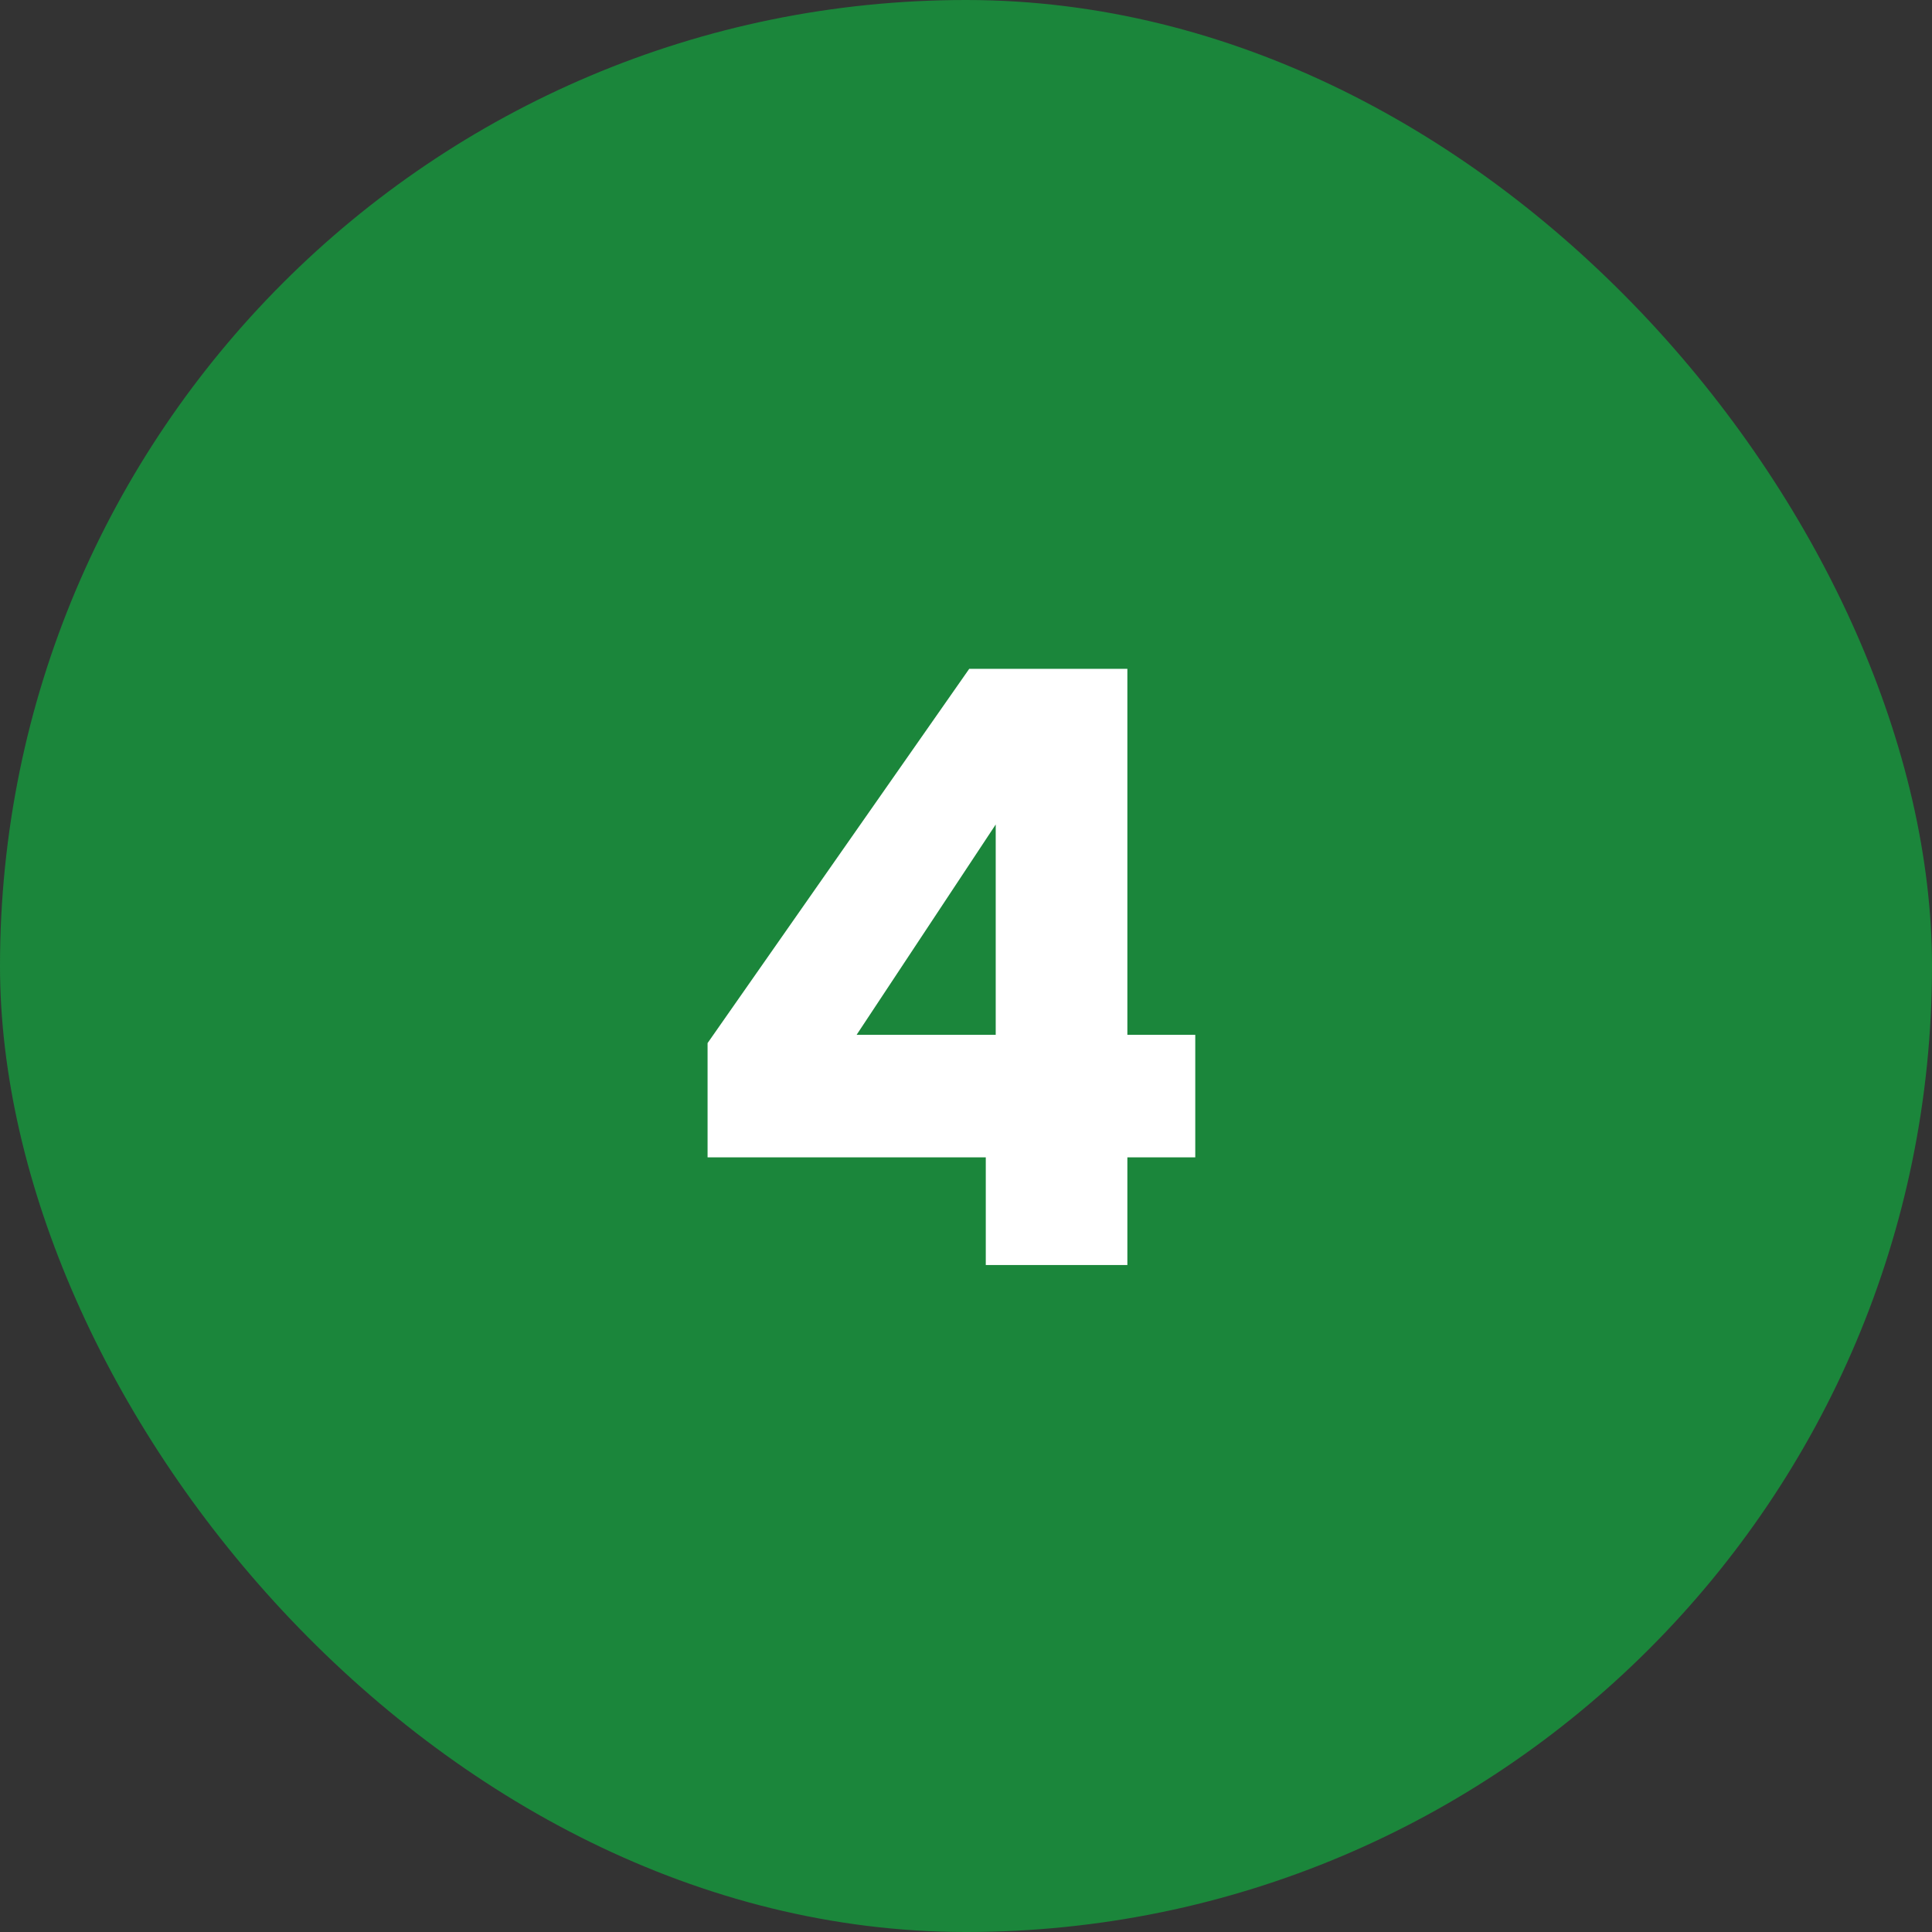
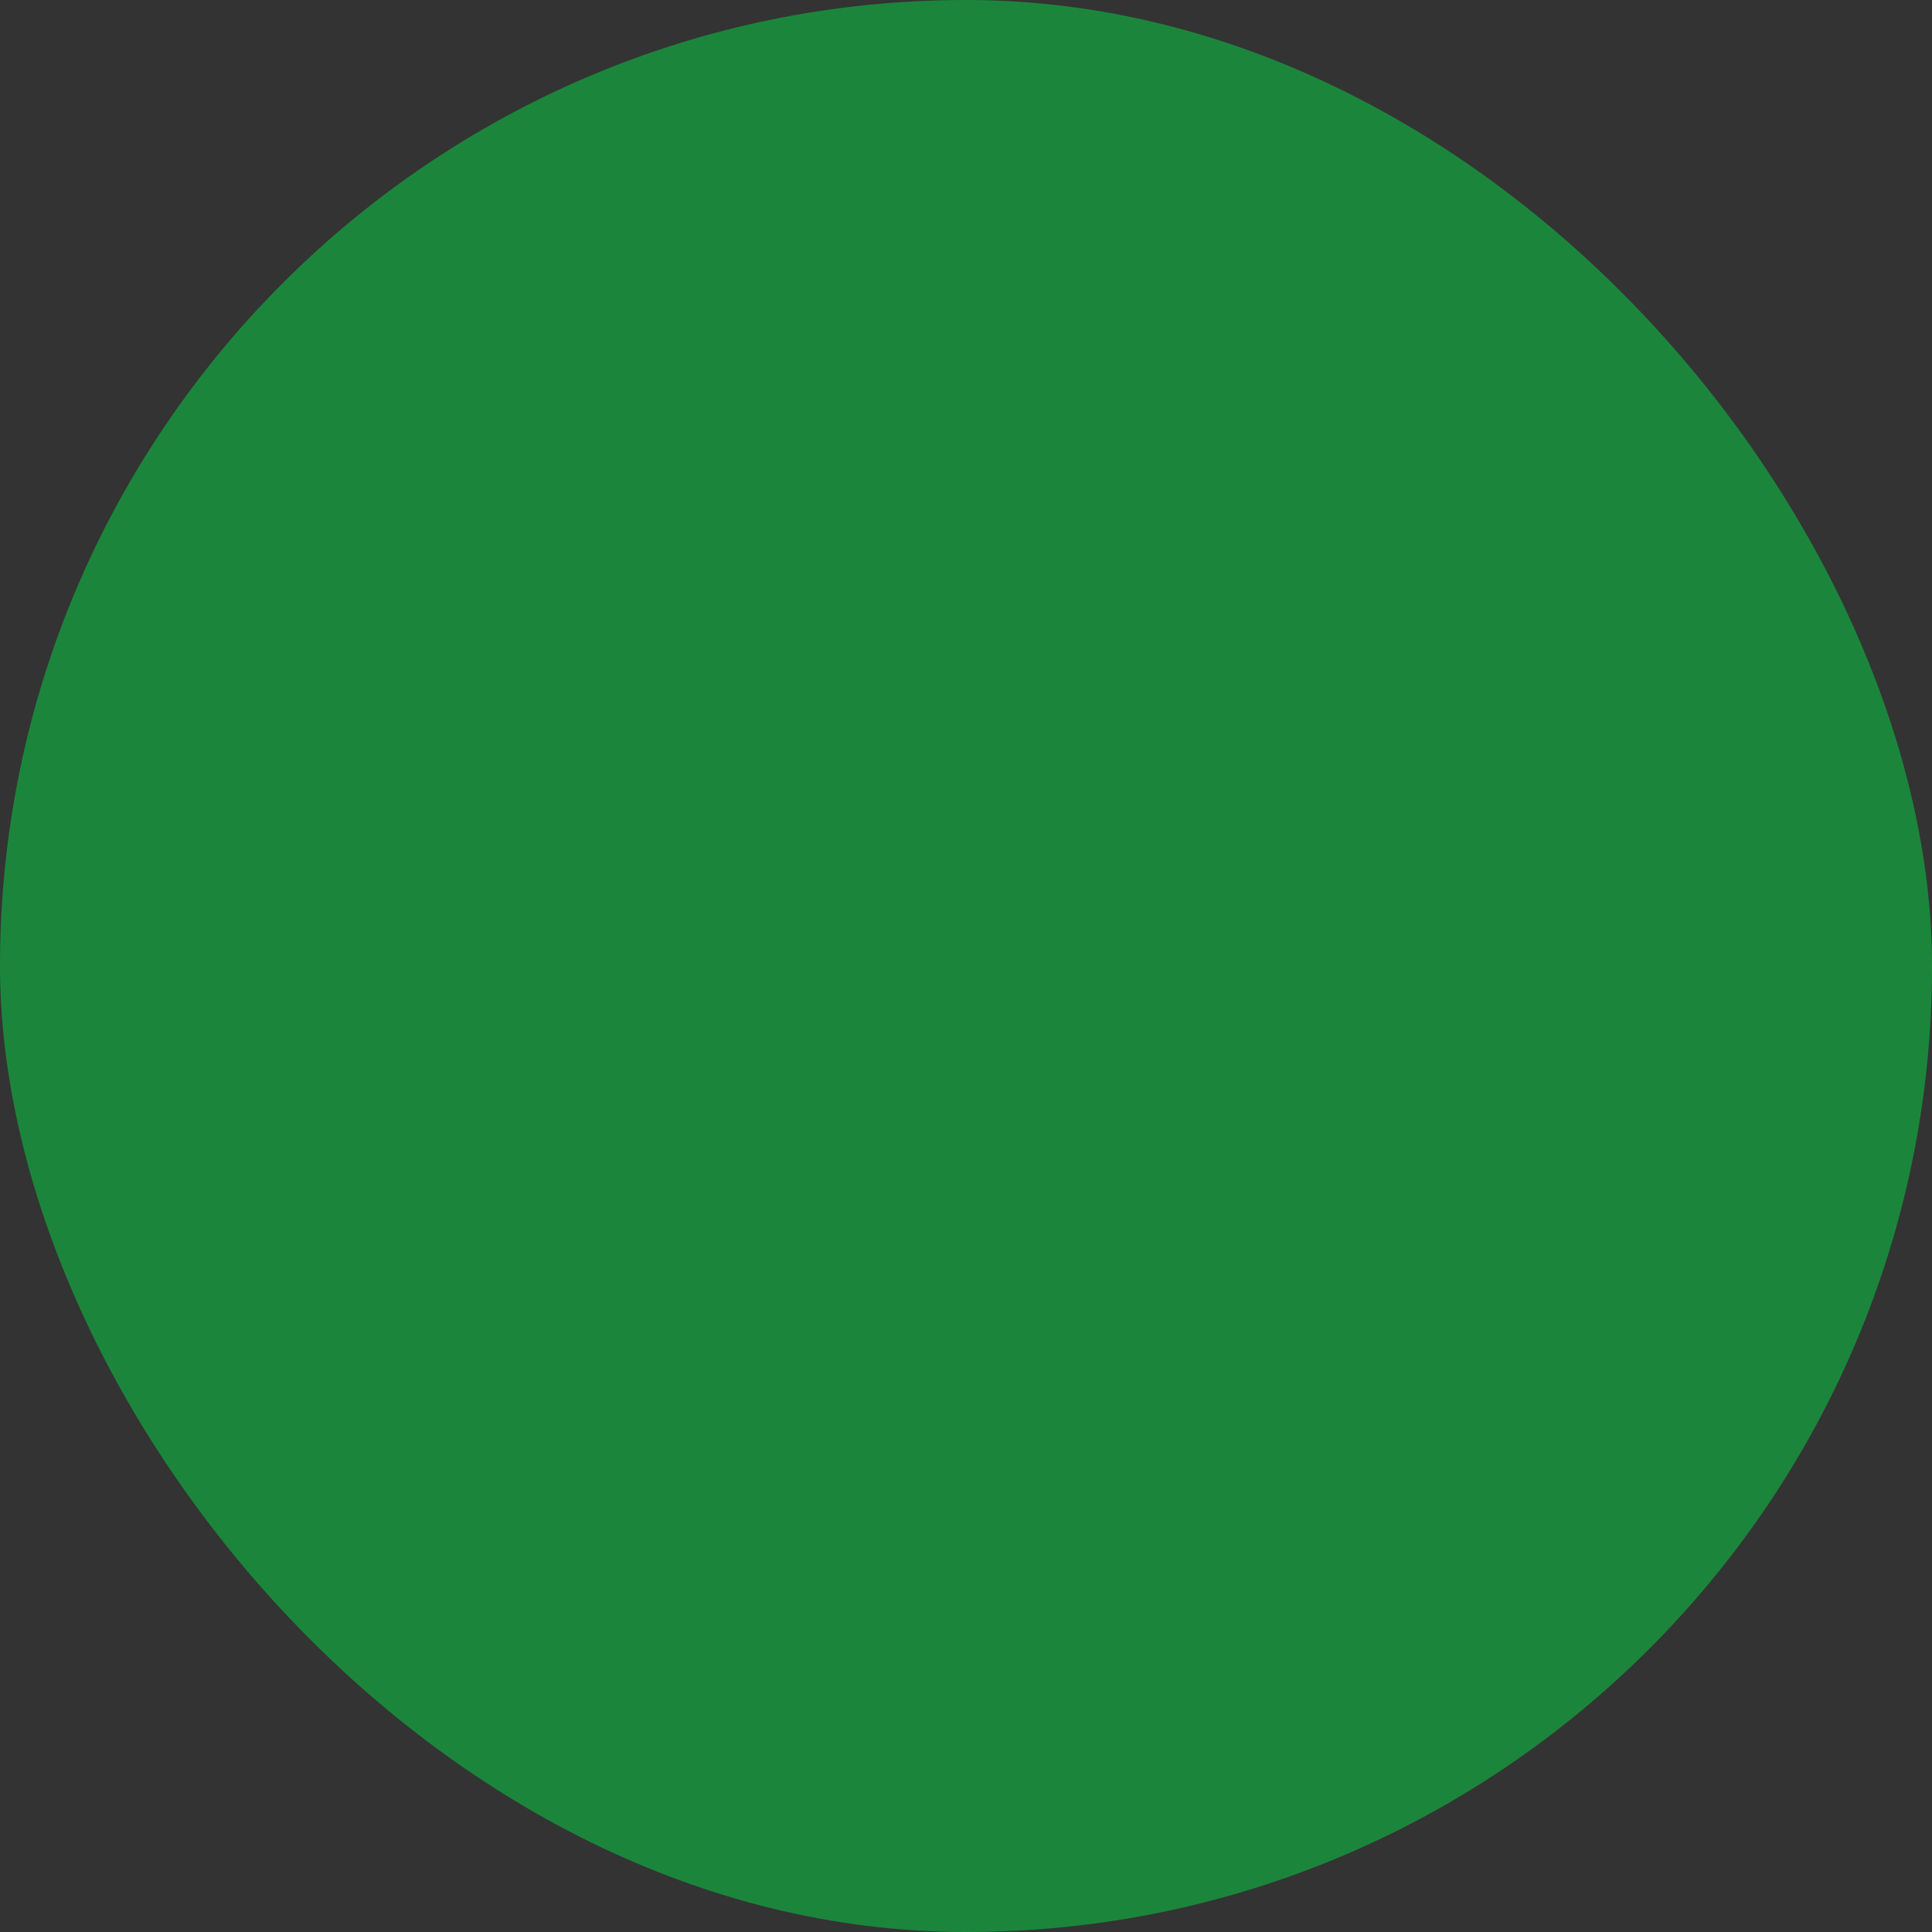
<svg xmlns="http://www.w3.org/2000/svg" width="42" height="42" viewBox="0 0 42 42" fill="none">
  <rect x="0" y="0" width="42" height="42" fill="#333333" stroke="none" />
  <rect width="42" height="42" rx="21" fill="#1B863B" />
-   <path d="M15.382 25.16V22.676L21.07 14.54H24.508V22.496H25.984V25.16H24.508V27.5H21.43V25.16H15.382ZM21.646 17.924L18.622 22.496H21.646V17.924Z" fill="white" />
</svg>